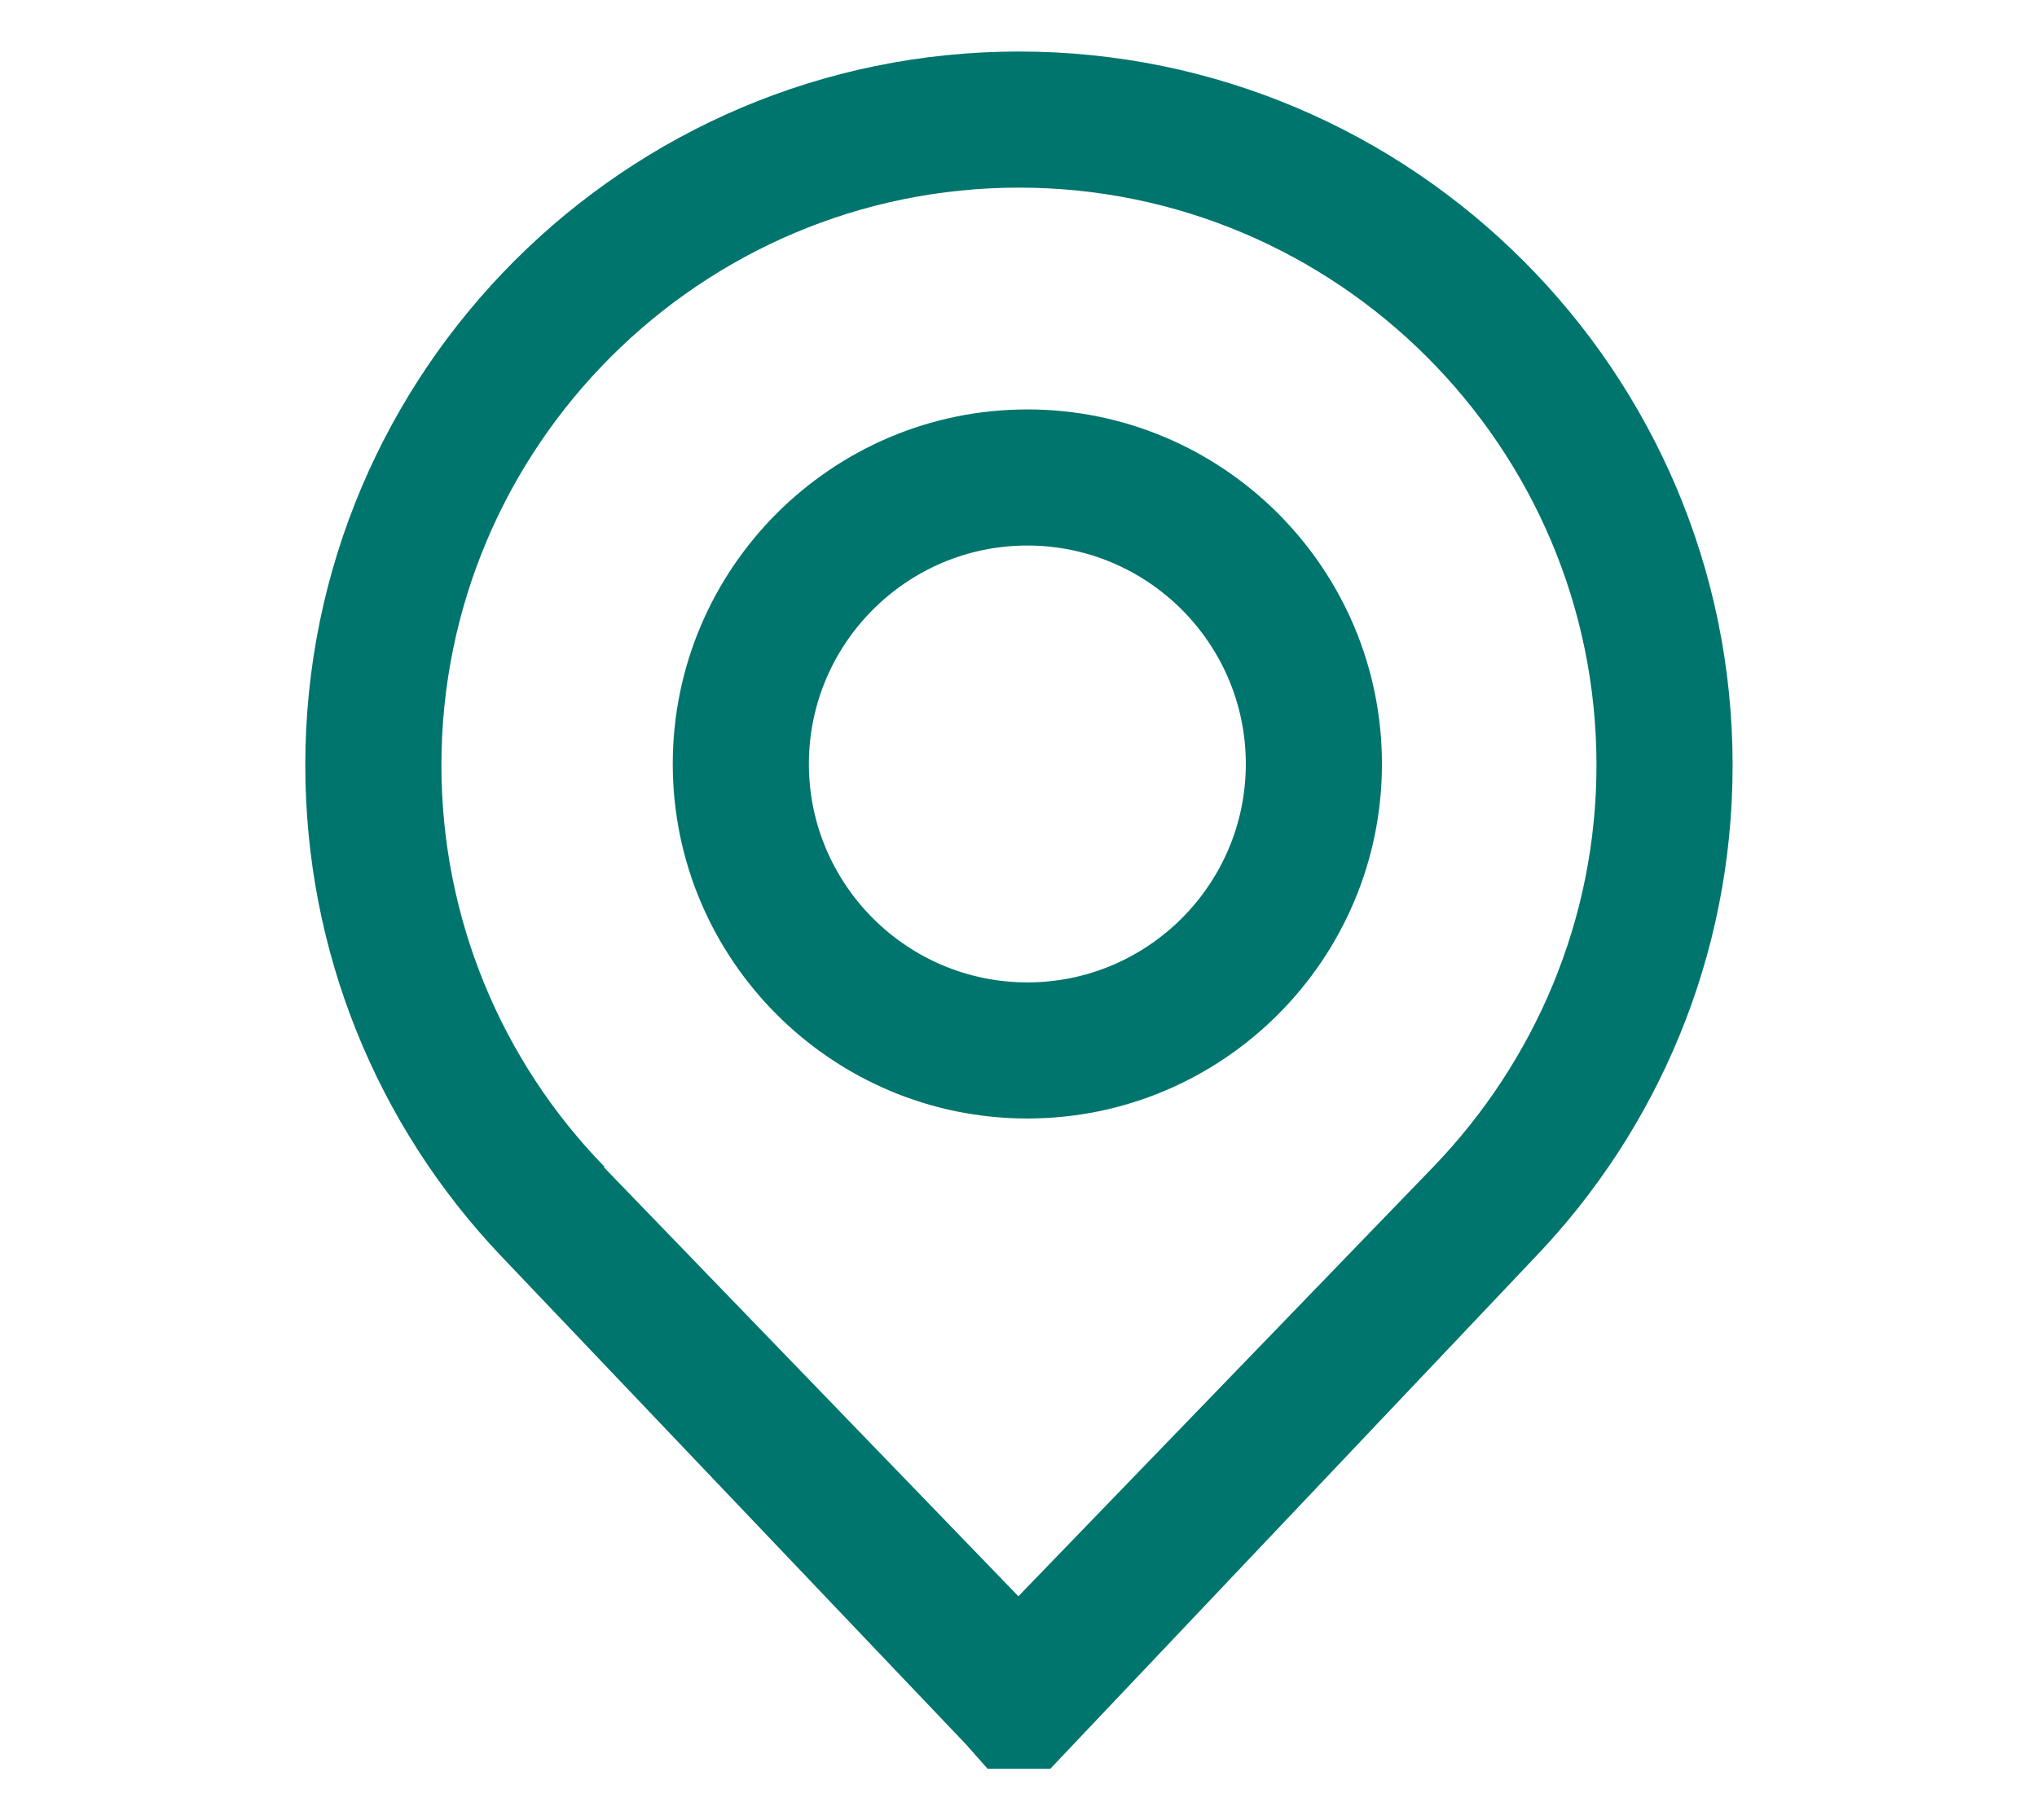
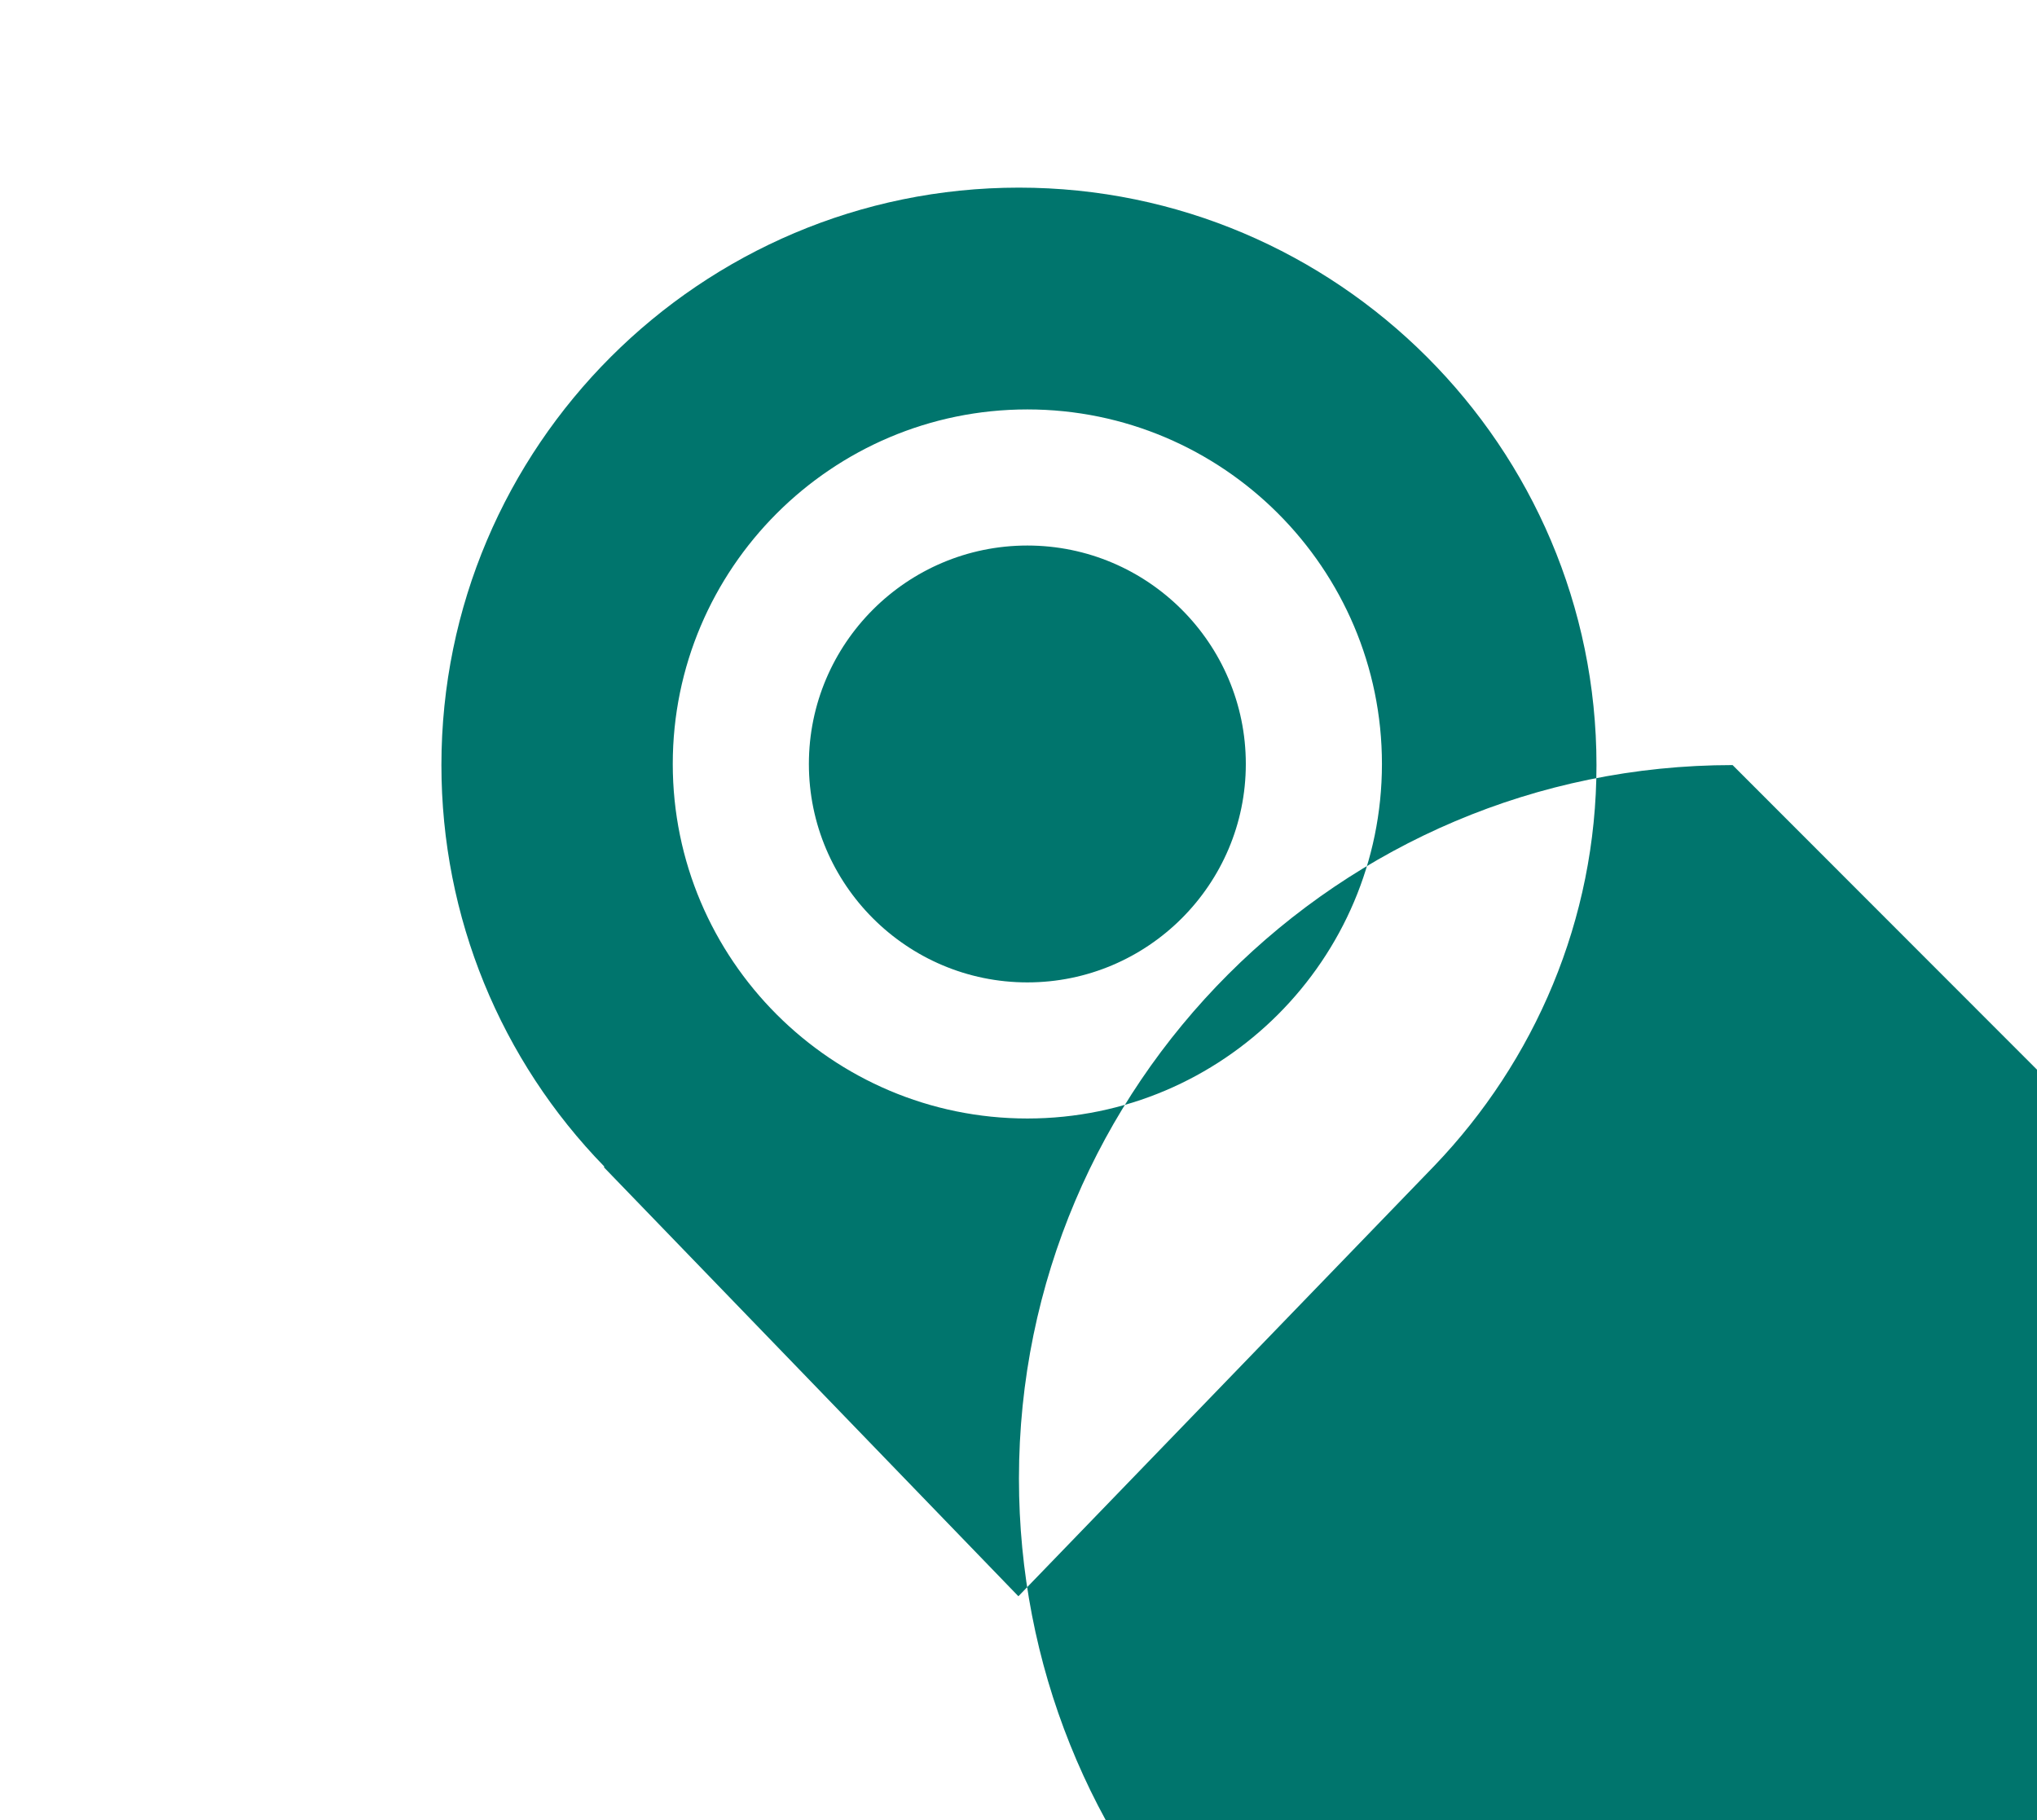
<svg xmlns="http://www.w3.org/2000/svg" version="1.1" id="Calque_1" x="0px" y="0px" viewBox="0 0 36.364 32.502" style="enable-background:new 0 0 36.364 32.502;" xml:space="preserve">
  <style type="text/css">
	.st0{fill:#00756D;}
</style>
  <g>
-     <path class="st0" d="m22.24 13.64c0 2.15-1.75 3.9-3.9 3.9c-2.15 0-3.9-1.75-3.9-3.9c0-2.15 1.75-3.9 3.9-3.9c2.15 0 3.9 1.75 3.9 3.9m2.43 0c0-3.49-2.84-6.33-6.33-6.33s-6.33 2.84-6.33 6.33s2.84 6.33 6.33 6.33s6.33-2.84 6.33-6.33m3.83.02c0 2.77-1.11 5.29-2.89 7.15l-7.43 7.69l-7.4-7.66l.01-.01c-1.85-1.9-2.91-4.45-2.91-7.17c0-5.69 4.63-10.31 10.31-10.31s10.31 4.63 10.31 10.31m2.43 0c0-7.02-5.71-12.74-12.74-12.74c-7.02 0-12.74 5.71-12.74 12.74c0 3.32 1.27 6.42 3.49 8.76l8.31 8.73l.38.43h1.12l8.66-9.14c2.18-2.28 3.52-5.37 3.52-8.77" />
+     <path class="st0" d="m22.24 13.64c0 2.15-1.75 3.9-3.9 3.9c-2.15 0-3.9-1.75-3.9-3.9c0-2.15 1.75-3.9 3.9-3.9c2.15 0 3.9 1.75 3.9 3.9m2.43 0c0-3.49-2.84-6.33-6.33-6.33s-6.33 2.84-6.33 6.33s2.84 6.33 6.33 6.33s6.33-2.84 6.33-6.33m3.83.02c0 2.77-1.11 5.29-2.89 7.15l-7.43 7.69l-7.4-7.66l.01-.01c-1.85-1.9-2.91-4.45-2.91-7.17c0-5.69 4.63-10.31 10.31-10.31s10.31 4.63 10.31 10.31m2.43 0c-7.02 0-12.74 5.71-12.74 12.74c0 3.32 1.27 6.42 3.49 8.76l8.31 8.73l.38.43h1.12l8.66-9.14c2.18-2.28 3.52-5.37 3.52-8.77" />
  </g>
</svg>